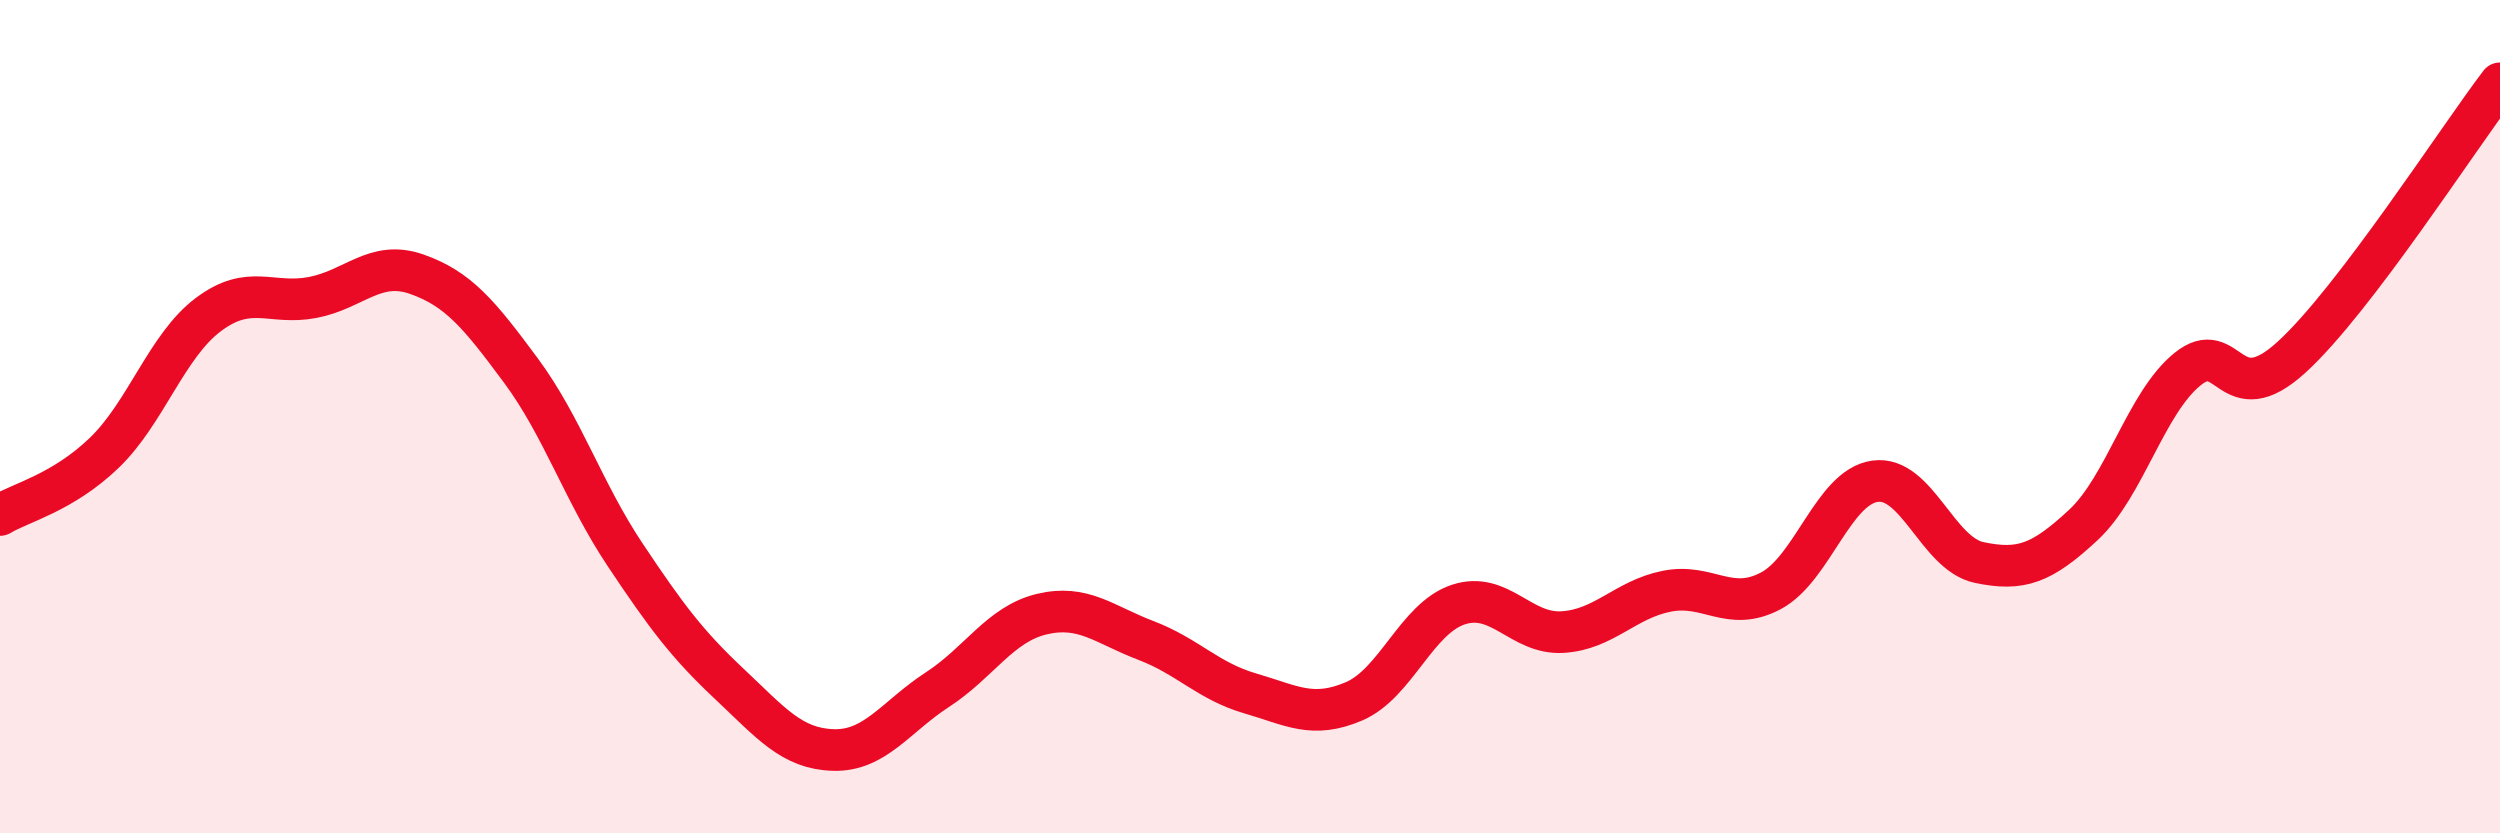
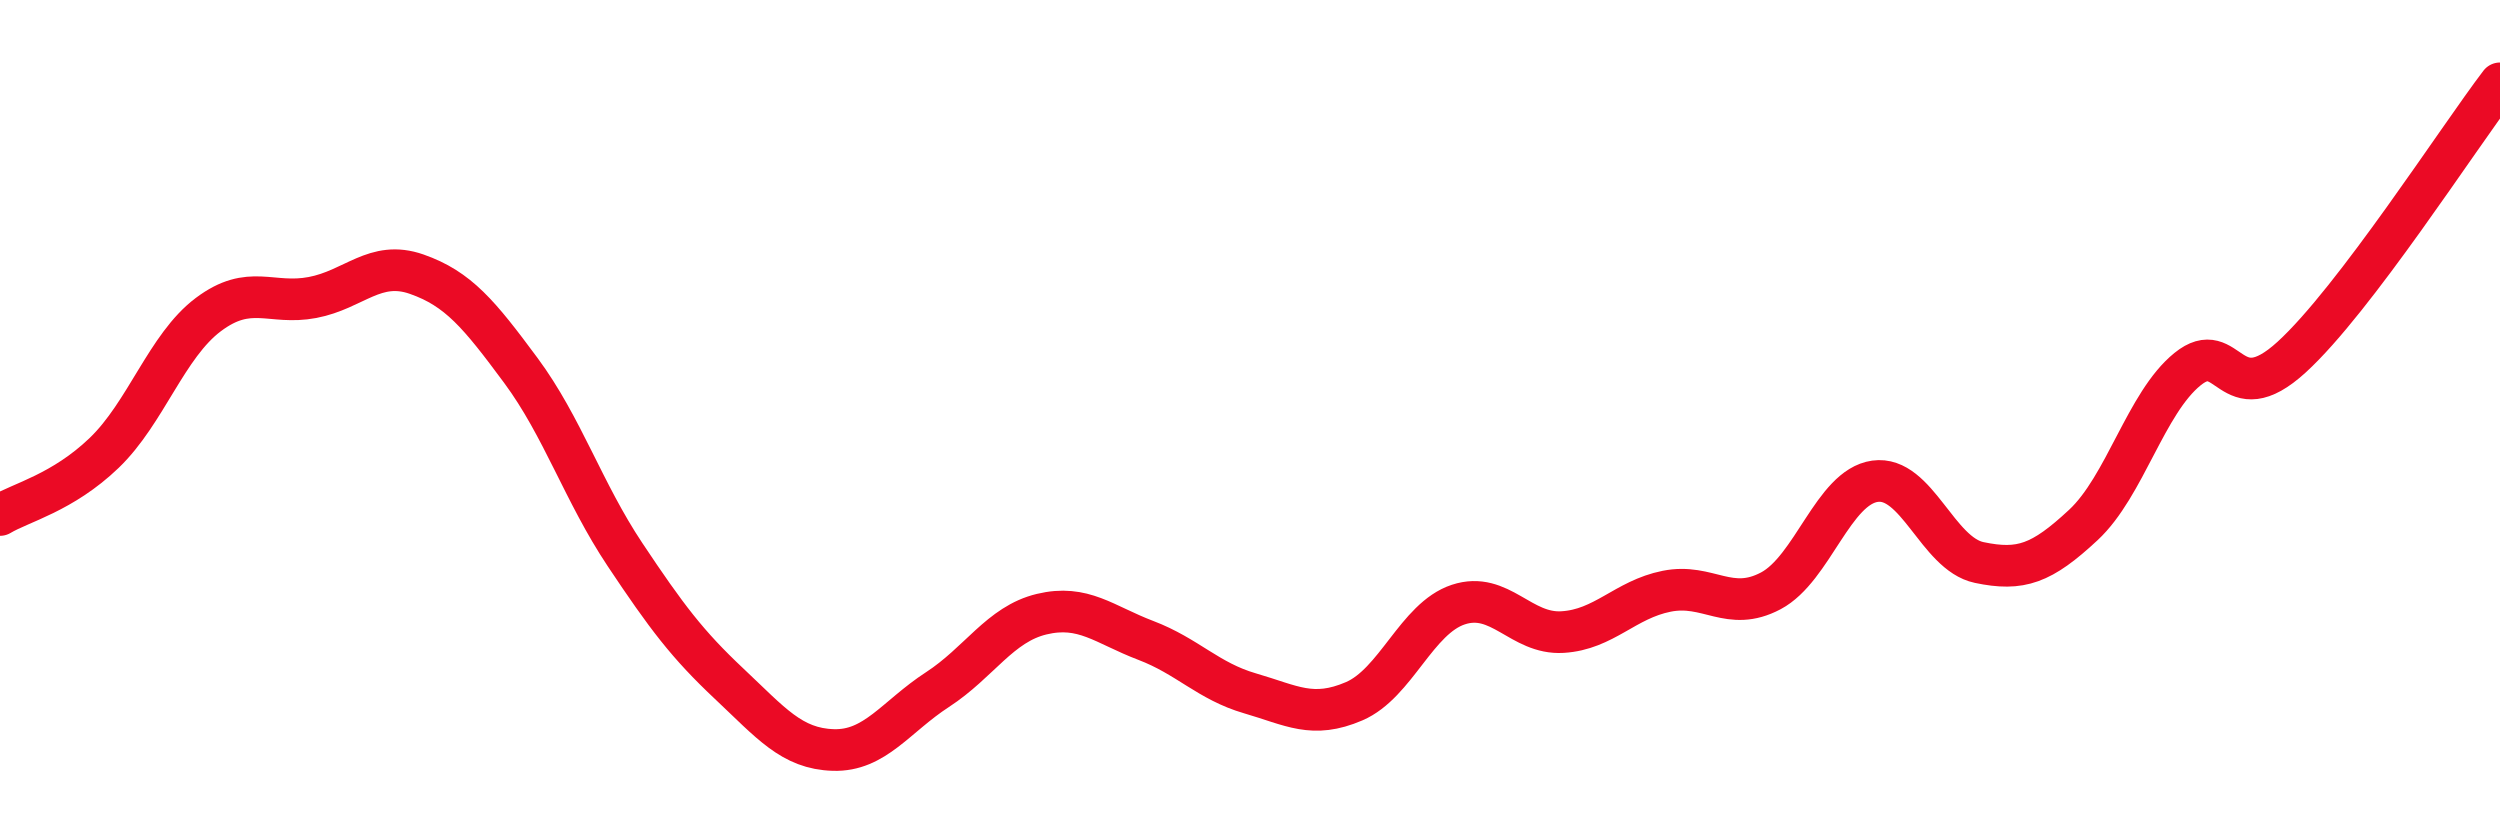
<svg xmlns="http://www.w3.org/2000/svg" width="60" height="20" viewBox="0 0 60 20">
-   <path d="M 0,12.36 C 0.5,12.06 1.5,11.83 2.5,10.87 C 3.5,9.91 4,8.3 5,7.55 C 6,6.8 6.5,7.33 7.5,7.14 C 8.5,6.95 9,6.23 10,6.58 C 11,6.93 11.5,7.54 12.5,8.89 C 13.5,10.24 14,11.81 15,13.31 C 16,14.81 16.5,15.47 17.5,16.41 C 18.5,17.35 19,17.97 20,18 C 21,18.03 21.5,17.2 22.5,16.55 C 23.5,15.9 24,14.98 25,14.74 C 26,14.5 26.5,14.99 27.5,15.37 C 28.5,15.75 29,16.35 30,16.64 C 31,16.93 31.5,17.26 32.5,16.83 C 33.5,16.4 34,14.84 35,14.51 C 36,14.18 36.5,15.23 37.5,15.17 C 38.5,15.11 39,14.39 40,14.19 C 41,13.99 41.5,14.71 42.5,14.18 C 43.5,13.65 44,11.69 45,11.55 C 46,11.41 46.5,13.29 47.5,13.5 C 48.5,13.71 49,13.53 50,12.6 C 51,11.67 51.5,9.67 52.5,8.86 C 53.5,8.05 53.5,9.94 55,8.57 C 56.5,7.2 59,3.31 60,2L60 20L0 20Z" fill="#EB0A25" opacity="0.1" stroke-linecap="round" stroke-linejoin="round" />
  <path d="M 0,12.36 C 0.5,12.06 1.5,11.83 2.5,10.87 C 3.5,9.91 4,8.3 5,7.55 C 6,6.8 6.5,7.33 7.5,7.14 C 8.5,6.95 9,6.23 10,6.58 C 11,6.93 11.5,7.54 12.5,8.89 C 13.5,10.24 14,11.81 15,13.31 C 16,14.81 16.5,15.47 17.5,16.41 C 18.5,17.35 19,17.97 20,18 C 21,18.03 21.5,17.2 22.5,16.55 C 23.5,15.9 24,14.98 25,14.74 C 26,14.5 26.5,14.99 27.5,15.37 C 28.5,15.75 29,16.35 30,16.64 C 31,16.93 31.5,17.26 32.5,16.83 C 33.5,16.4 34,14.84 35,14.51 C 36,14.18 36.5,15.23 37.5,15.17 C 38.5,15.11 39,14.39 40,14.19 C 41,13.99 41.5,14.71 42.5,14.18 C 43.5,13.65 44,11.69 45,11.55 C 46,11.41 46.5,13.29 47.5,13.5 C 48.5,13.71 49,13.53 50,12.6 C 51,11.67 51.5,9.67 52.5,8.86 C 53.5,8.05 53.5,9.94 55,8.57 C 56.5,7.2 59,3.31 60,2" stroke="#EB0A25" stroke-width="1" fill="none" stroke-linecap="round" stroke-linejoin="round" />
</svg>